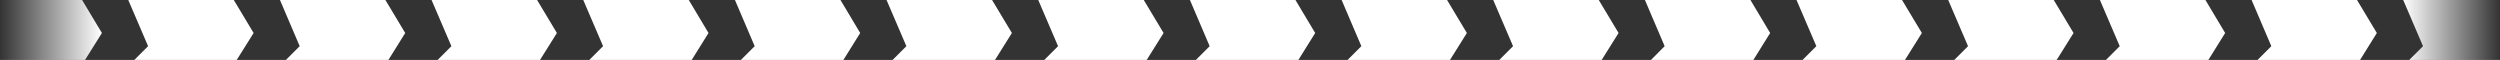
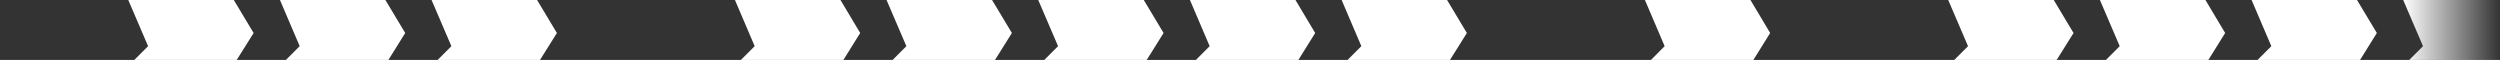
<svg xmlns="http://www.w3.org/2000/svg" version="1.1" id="レイヤー_1" x="0px" y="0px" viewBox="0 0 2636.9 63.2" style="enable-background:new 0 0 2636.9 63.2;" xml:space="preserve">
  <rect x="0" y="0" width="2636.9" height="63.2" fill="#333333" stroke="none" />
  <style type="text/css">
	.st0{fill:url(#SVGID_1_);}
	.st1{fill:#FFFFFF;}
	.st2{fill:url(#SVGID_2_);}
</style>
  <g>
    <linearGradient id="SVGID_1_" gradientUnits="userSpaceOnUse" x1="2534.8" y1="31.6" x2="2636.9" y2="31.6">
      <stop offset="0" style="stop-color:#FFFFFF" />
      <stop offset="0.854" style="stop-color:#FFFFFF;stop-opacity:0.146" />
      <stop offset="1" style="stop-color:#FFFFFF;stop-opacity:0" />
    </linearGradient>
    <polygon class="st0" points="2636.9,63.2 2636.9,0 2534.8,0 2555.7,48.7 2541.2,63.2  " />
    <polygon class="st1" points="2507,34.8 2486.1,0 2374.9,0 2395.7,48.7 2381.2,63.2 2489.3,63.2  " />
    <polygon class="st1" points="2347,34.8 2326.2,0 2214.9,0 2235.8,48.7 2221.3,63.2 2329.3,63.2  " />
    <polygon class="st1" points="2187.1,34.8 2166.2,0 2054.9,0 2075.8,48.7 2061.3,63.2 2169.3,63.2  " />
-     <polygon class="st1" points="2027.1,34.8 2006.2,0 1894.9,0 1915.8,48.7 1901.3,63.2 2009.3,63.2  " />
    <polygon class="st1" points="1867.1,34.8 1846.3,0 1735,0 1755.8,48.7 1741.4,63.2 1849.4,63.2  " />
-     <polygon class="st1" points="1707.2,34.8 1686.3,0 1575,0 1595.9,48.7 1581.4,63.2 1689.4,63.2  " />
    <polygon class="st1" points="1547.2,34.8 1526.3,0 1415.1,0 1435.9,48.7 1421.4,63.2 1529.4,63.2  " />
    <polygon class="st1" points="1387.2,34.8 1366.4,0 1255.1,0 1275.9,48.7 1261.4,63.2 1369.5,63.2  " />
    <polygon class="st1" points="1227.3,34.8 1206.4,0 1095.1,0 1116,48.7 1101.5,63.2 1209.5,63.2  " />
    <polygon class="st1" points="1067.3,34.8 1046.4,0 935.1,0 956,48.7 941.5,63.2 1049.5,63.2  " />
    <polygon class="st1" points="907.3,34.8 886.5,0 775.2,0 796,48.7 781.5,63.2 889.6,63.2  " />
-     <polygon class="st1" points="747.3,34.8 726.5,0 615.2,0 636.1,48.7 621.6,63.2 729.6,63.2  " />
    <polygon class="st1" points="587.4,34.8 566.5,0 455.2,0 476.1,48.7 461.6,63.2 569.6,63.2  " />
    <polygon class="st1" points="427.4,34.8 406.5,0 295.3,0 316.1,48.7 301.6,63.2 409.7,63.2  " />
    <polygon class="st1" points="267.5,34.8 246.6,0 135.3,0 156.2,48.7 141.7,63.2 249.7,63.2  " />
    <linearGradient id="SVGID_2_" gradientUnits="userSpaceOnUse" x1="107.5" y1="31.6" x2="0" y2="31.6">
      <stop offset="0" style="stop-color:#FFFFFF" />
      <stop offset="0.854" style="stop-color:#FFFFFF;stop-opacity:0.146" />
      <stop offset="1" style="stop-color:#FFFFFF;stop-opacity:0" />
    </linearGradient>
-     <polygon class="st2" points="107.5,34.8 86.6,0 0,0 0,63.2 89.7,63.2  " />
  </g>
</svg>